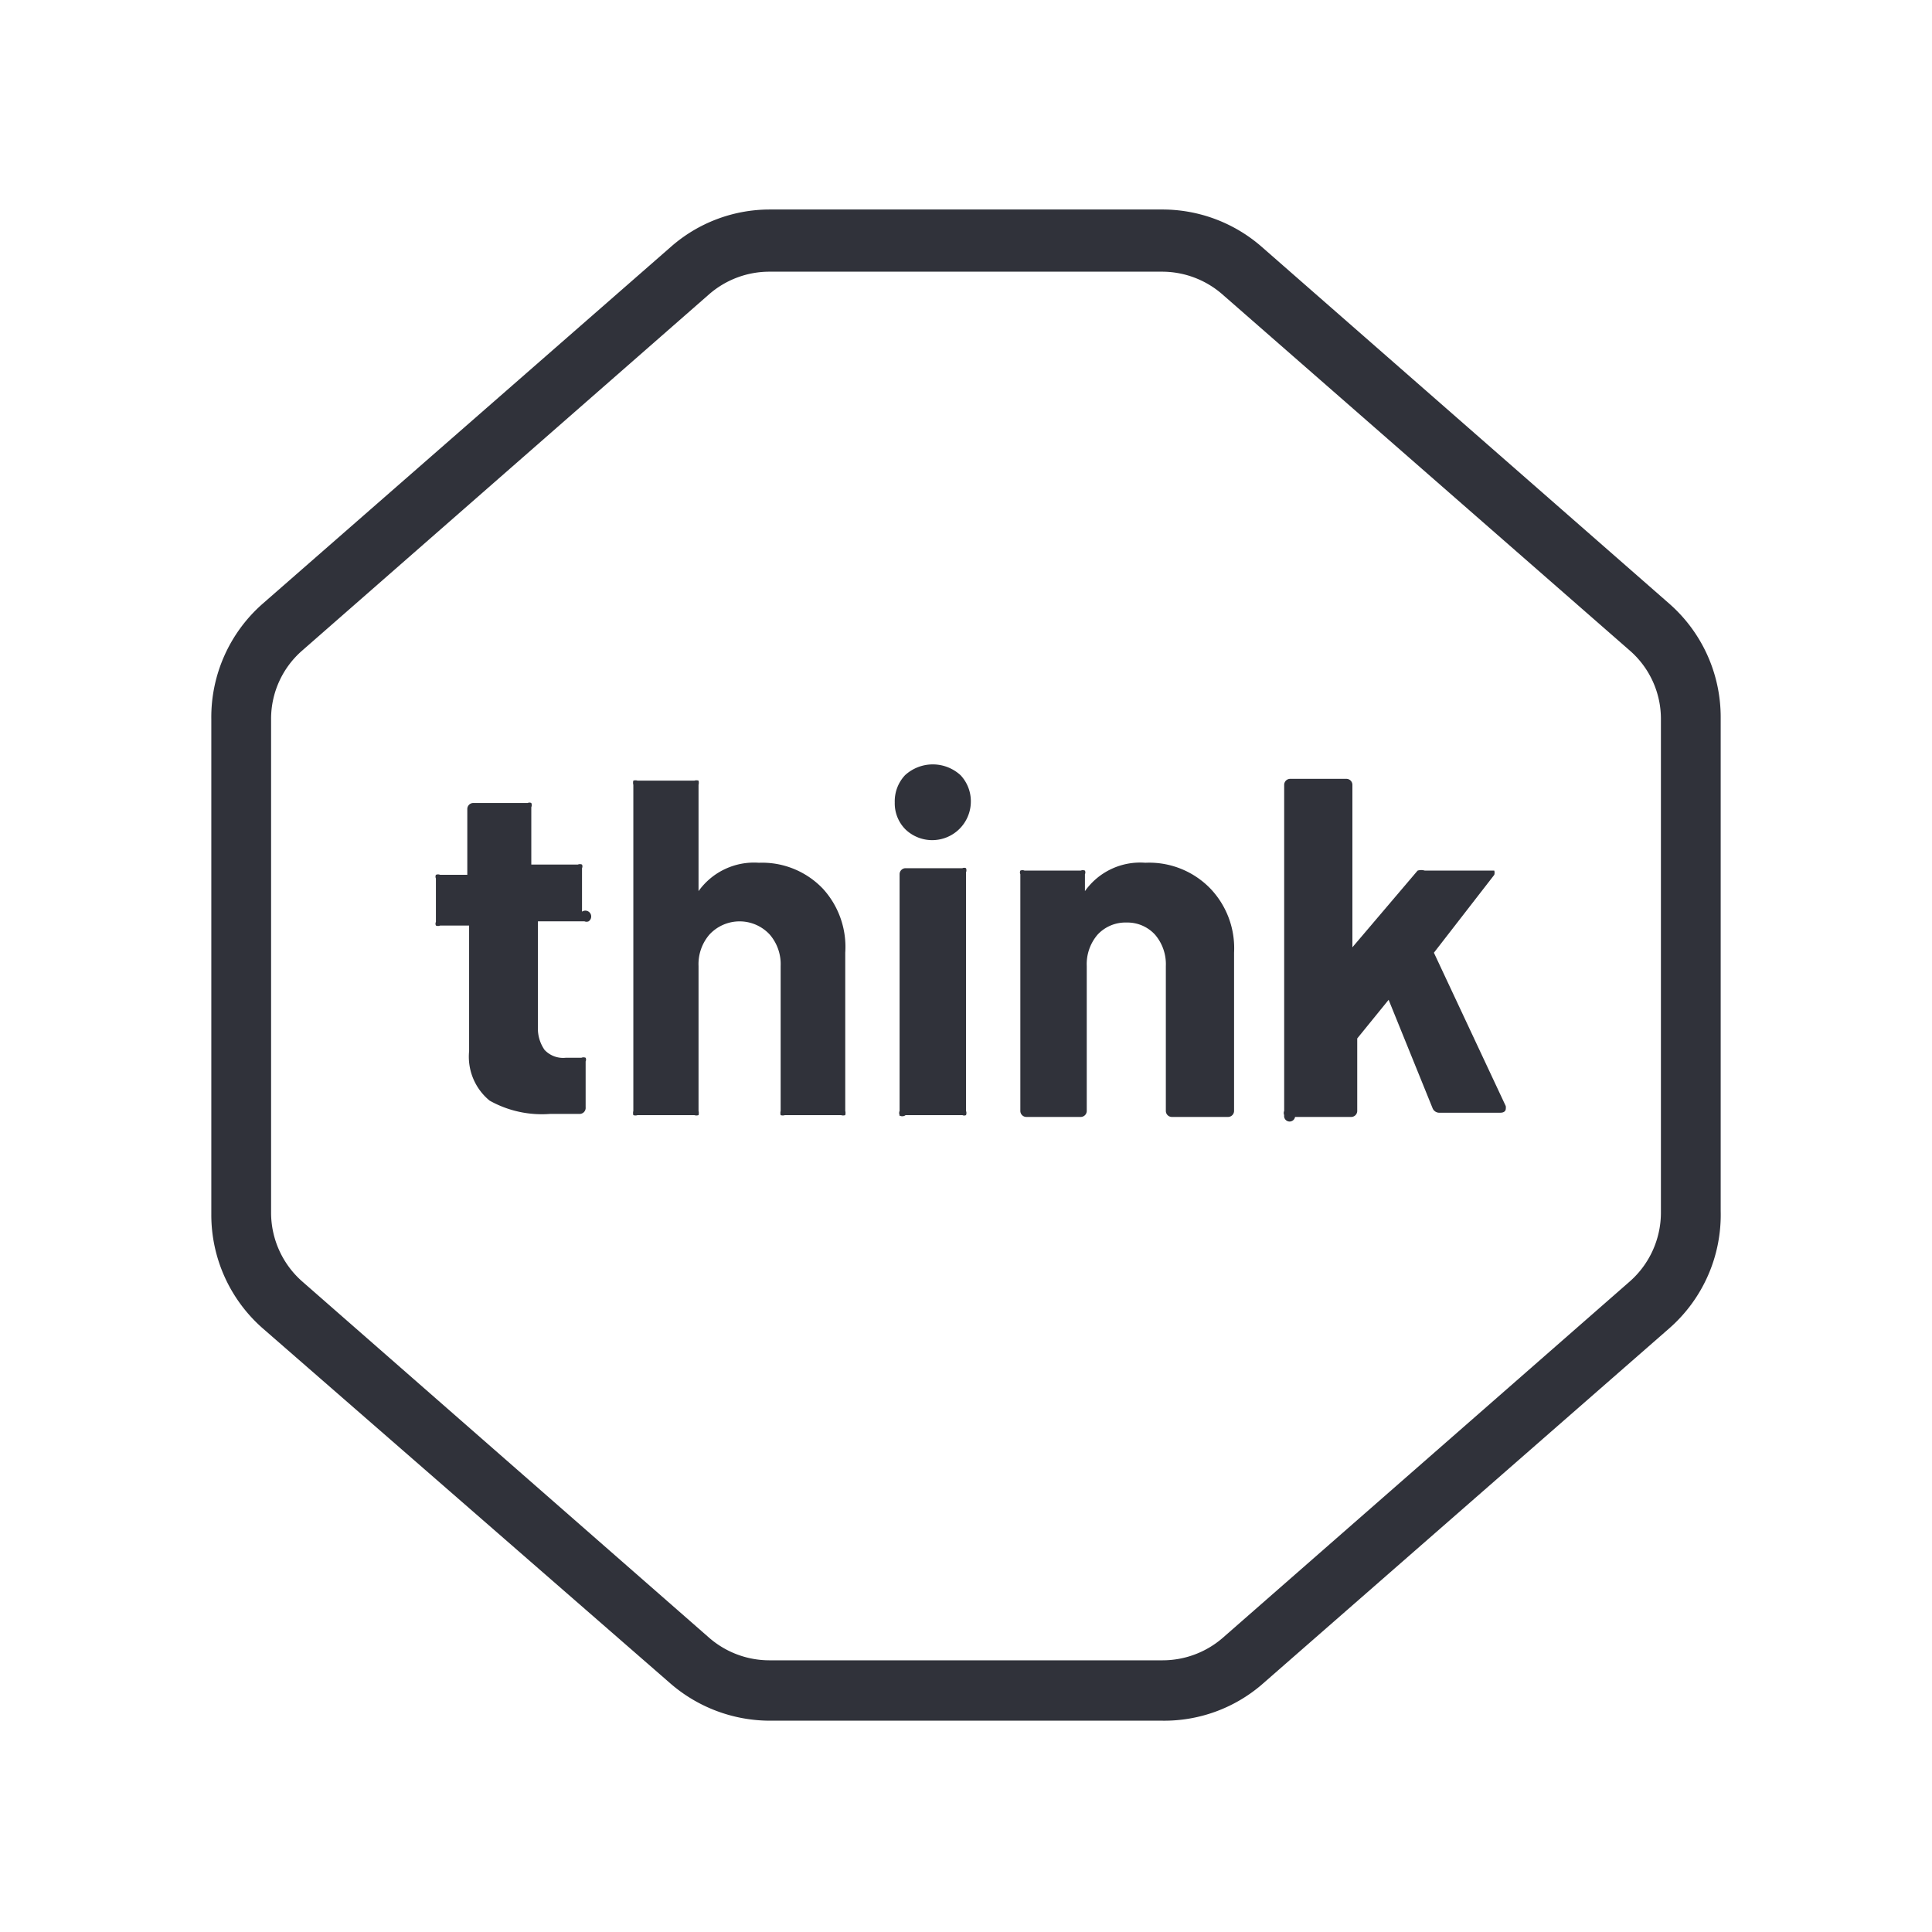
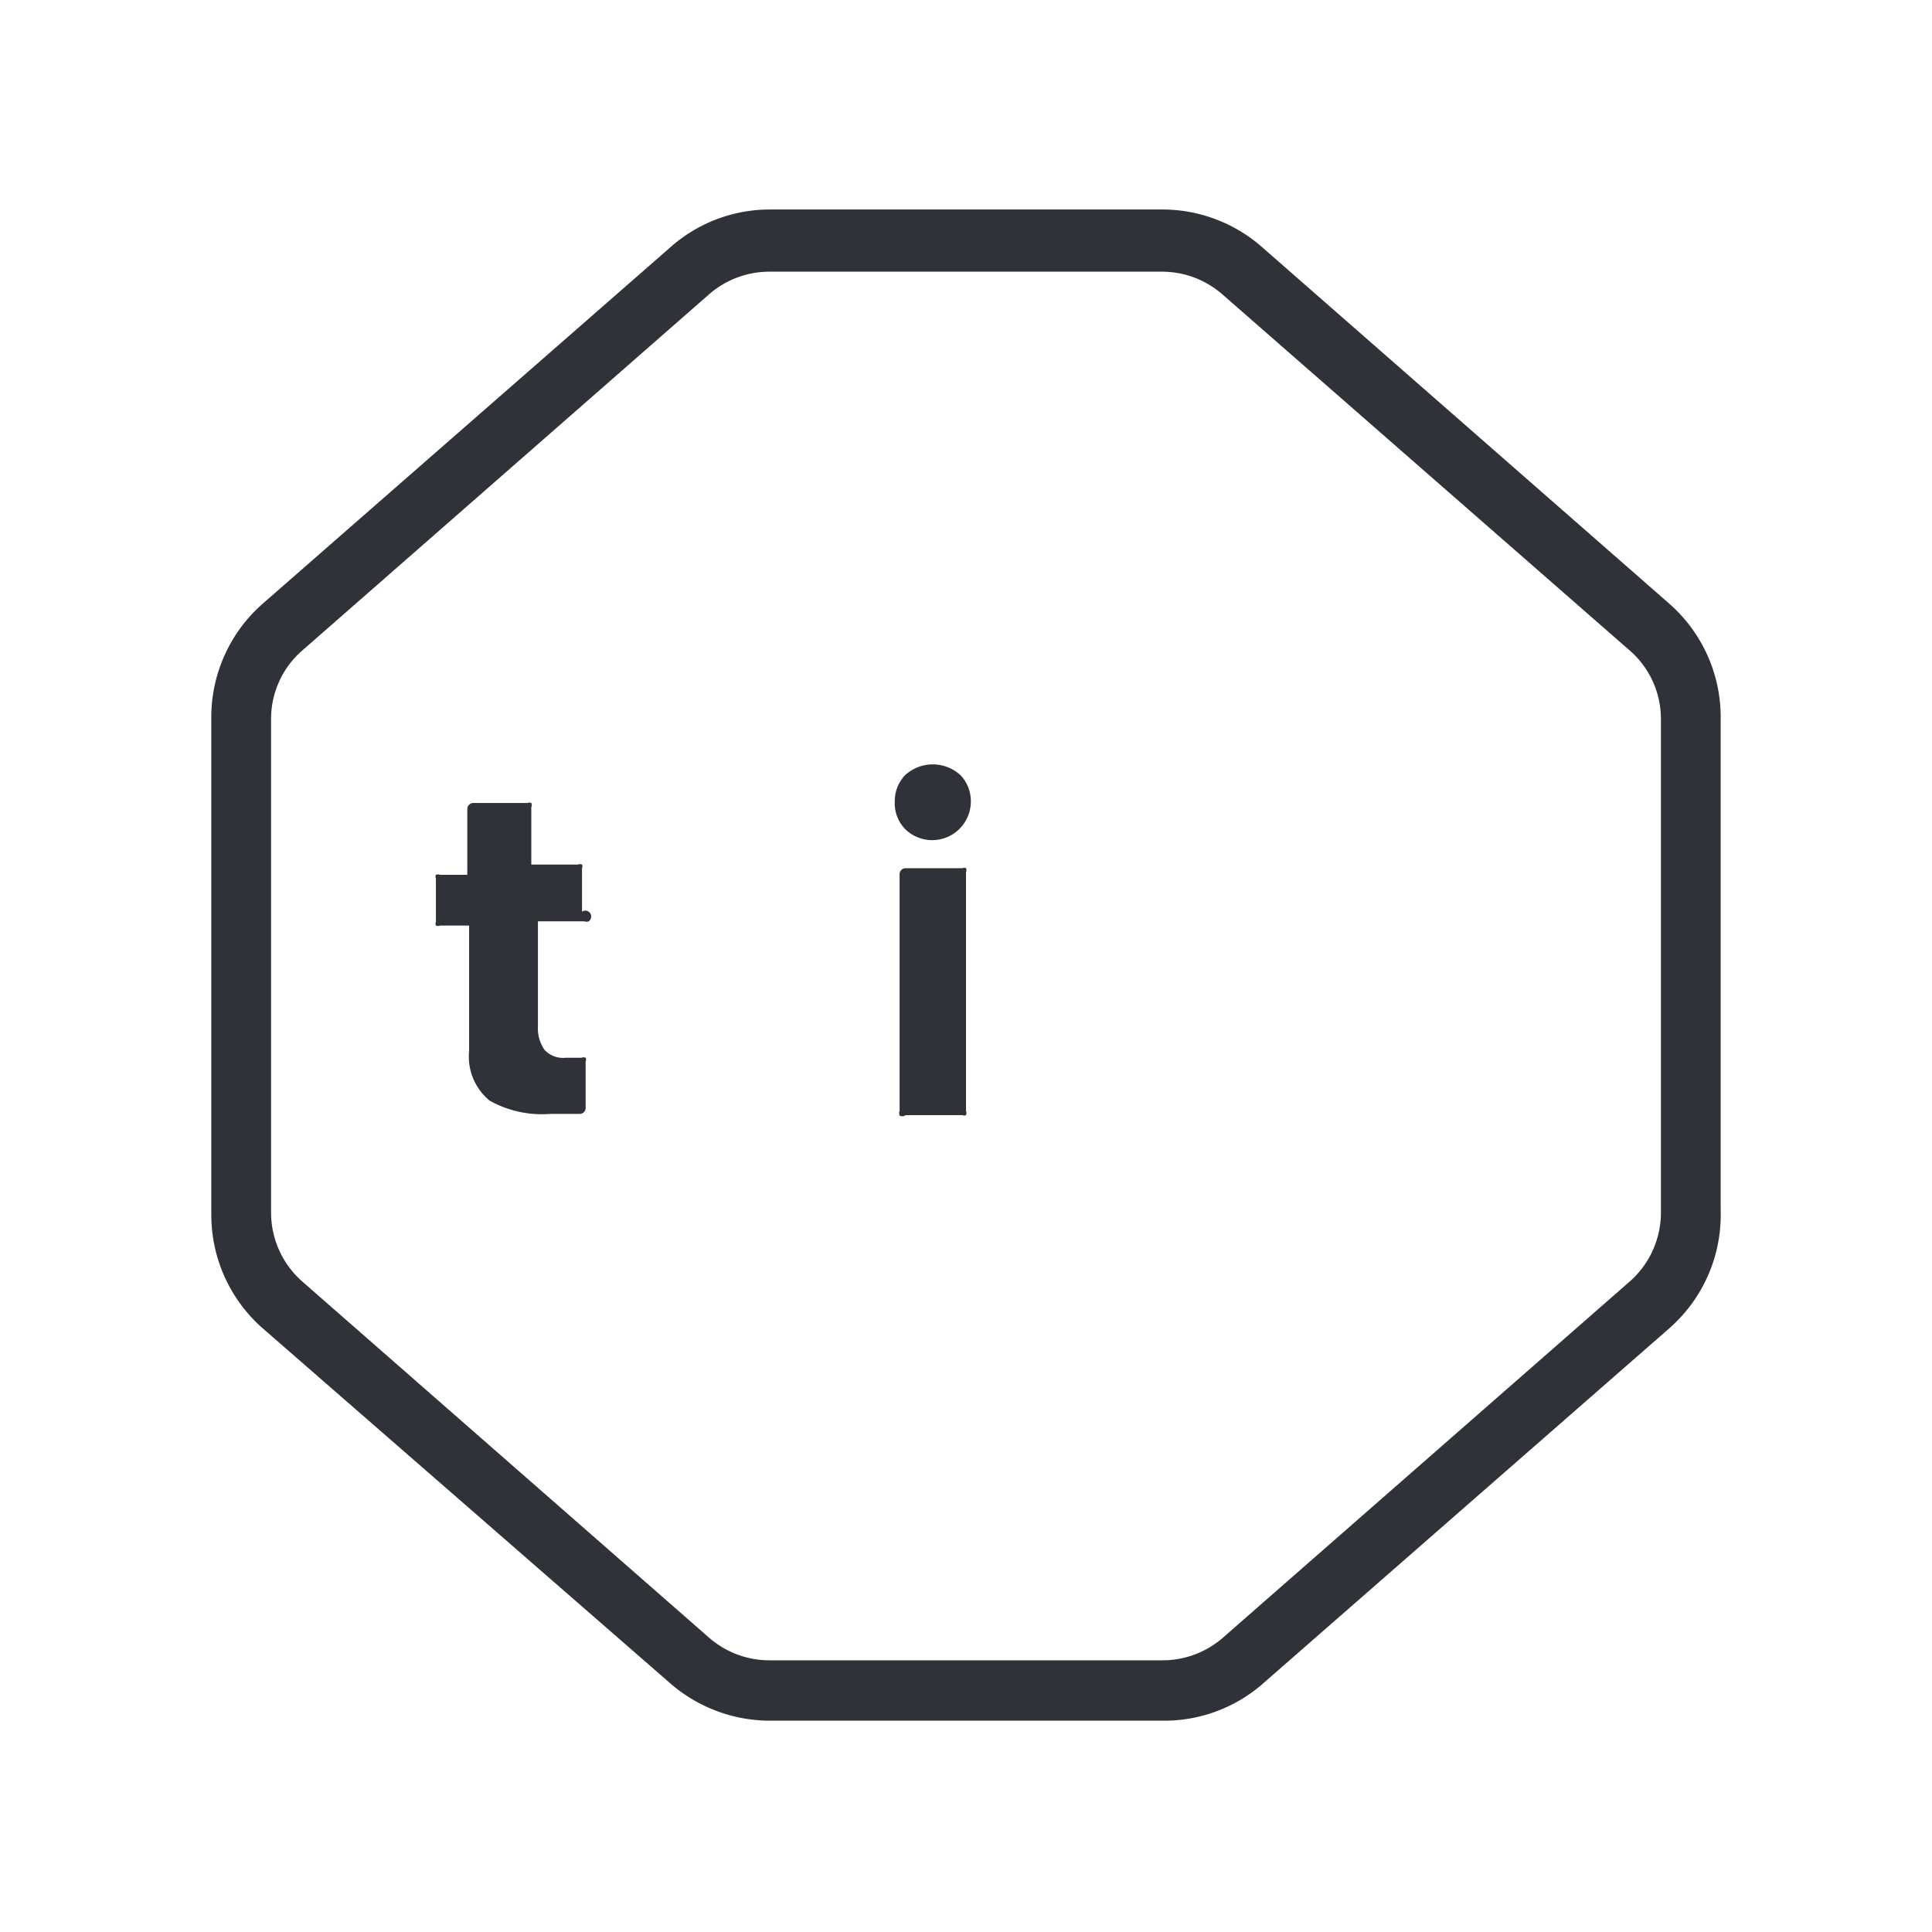
<svg xmlns="http://www.w3.org/2000/svg" viewBox="0 0 32 32">
  <defs>
    <style>.cls-1{fill:#30323a;}</style>
  </defs>
  <g id="stop_think" data-name="stop think">
    <path class="cls-1" d="M19.25,28.5h-6.5a2.52,2.52,0,0,1-1.65-.62L4.35,22a2.5,2.5,0,0,1-.85-1.88V11.91A2.5,2.5,0,0,1,4.35,10l6.76-5.91a2.48,2.48,0,0,1,1.64-.62h6.5a2.5,2.5,0,0,1,1.65.62L27.65,10a2.5,2.5,0,0,1,.85,1.88v8.18A2.5,2.5,0,0,1,27.65,22l-6.76,5.91A2.48,2.48,0,0,1,19.25,28.5Zm-6.5-24a1.52,1.52,0,0,0-1,.37L5,10.78a1.5,1.5,0,0,0-.51,1.13v8.18A1.52,1.52,0,0,0,5,21.22l6.75,5.91a1.52,1.52,0,0,0,1,.37h6.5a1.52,1.52,0,0,0,1-.37L27,21.22a1.52,1.52,0,0,0,.51-1.13V11.91A1.5,1.5,0,0,0,27,10.78L20.24,4.87a1.52,1.52,0,0,0-1-.37Z" />
    <path class="cls-1" d="M9.75,15.26a.09.09,0,0,1-.07,0H8.91a0,0,0,0,0,0,0V17a.62.62,0,0,0,.11.39.42.42,0,0,0,.35.13h.26a.09.09,0,0,1,.07,0,.07.07,0,0,1,0,.06v.76a.1.1,0,0,1-.1.11H9.11a1.77,1.77,0,0,1-1-.22.94.94,0,0,1-.34-.82V15.33s0,0,0,0H7.29a.09.09,0,0,1-.07,0,.07.07,0,0,1,0-.06v-.72a.07.07,0,0,1,0-.06.09.09,0,0,1,.07,0h.45s0,0,0,0V13.4a.1.1,0,0,1,.1-.1h.9a.07.07,0,0,1,.06,0,.09.09,0,0,1,0,.07v.95a0,0,0,0,0,0,0h.77a.09.09,0,0,1,.07,0,.07.07,0,0,1,0,.06v.72A.07.07,0,0,1,9.75,15.26Z" />
-     <path class="cls-1" d="M13.63,14.72A1.43,1.43,0,0,1,14,15.78V18.4a.14.14,0,0,1,0,.07.11.11,0,0,1-.07,0H13a.11.11,0,0,1-.07,0,.14.14,0,0,1,0-.07V16a.75.75,0,0,0-.18-.52.68.68,0,0,0-1,0,.75.75,0,0,0-.18.52V18.4a.14.14,0,0,1,0,.07.11.11,0,0,1-.07,0h-.94a.11.11,0,0,1-.07,0,.14.14,0,0,1,0-.07V13a.14.14,0,0,1,0-.07.11.11,0,0,1,.07,0h.94a.11.11,0,0,1,.07,0,.14.14,0,0,1,0,.07v1.76a.05.05,0,0,0,0,0s0,0,0,0a1.13,1.13,0,0,1,1-.47A1.39,1.39,0,0,1,13.63,14.72Z" />
    <path class="cls-1" d="M15,13.74a.61.61,0,0,1-.18-.45.63.63,0,0,1,.17-.45.68.68,0,0,1,.92,0,.63.63,0,0,1,.17.45.64.64,0,0,1-1.08.45Zm-.1,4.73a.09.09,0,0,1,0-.07V14.48a.1.1,0,0,1,.1-.1h.94a.07.07,0,0,1,.06,0,.09.09,0,0,1,0,.07V18.4a.09.09,0,0,1,0,.07.07.07,0,0,1-.06,0H15A.09.09,0,0,1,14.89,18.47Z" />
-     <path class="cls-1" d="M20.05,14.72a1.43,1.43,0,0,1,.39,1.06V18.4a.1.1,0,0,1-.1.1h-.93a.1.1,0,0,1-.1-.1V16a.75.75,0,0,0-.18-.52.62.62,0,0,0-.47-.2.63.63,0,0,0-.48.2A.75.75,0,0,0,18,16V18.4a.1.1,0,0,1-.1.1H17a.1.1,0,0,1-.1-.1V14.48a.07.07,0,0,1,0-.06.09.09,0,0,1,.07,0h.93a.09.09,0,0,1,.07,0,.07.07,0,0,1,0,.06v.28s0,0,0,0,0,0,0,0a1.12,1.12,0,0,1,1-.47A1.41,1.41,0,0,1,20.05,14.72Z" />
-     <path class="cls-1" d="M21.27,18.47a.09.09,0,0,1,0-.07V13a.1.1,0,0,1,.1-.1h.93a.1.1,0,0,1,.1.1v2.69s0,0,0,0h0l1.08-1.27a.21.21,0,0,1,.12,0h1.07s.08,0,.08,0a.13.13,0,0,1,0,.07l-1,1.29s0,0,0,0l1.19,2.54a.17.17,0,0,1,0,.05s0,.06-.09.06h-1a.12.12,0,0,1-.12-.07L23,16.56s0,0,0,0,0,0,0,0l-.52.64a.11.11,0,0,0,0,0V18.4a.1.1,0,0,1-.1.1h-.93A.09.09,0,0,1,21.27,18.47Z" />
  </g>
</svg>